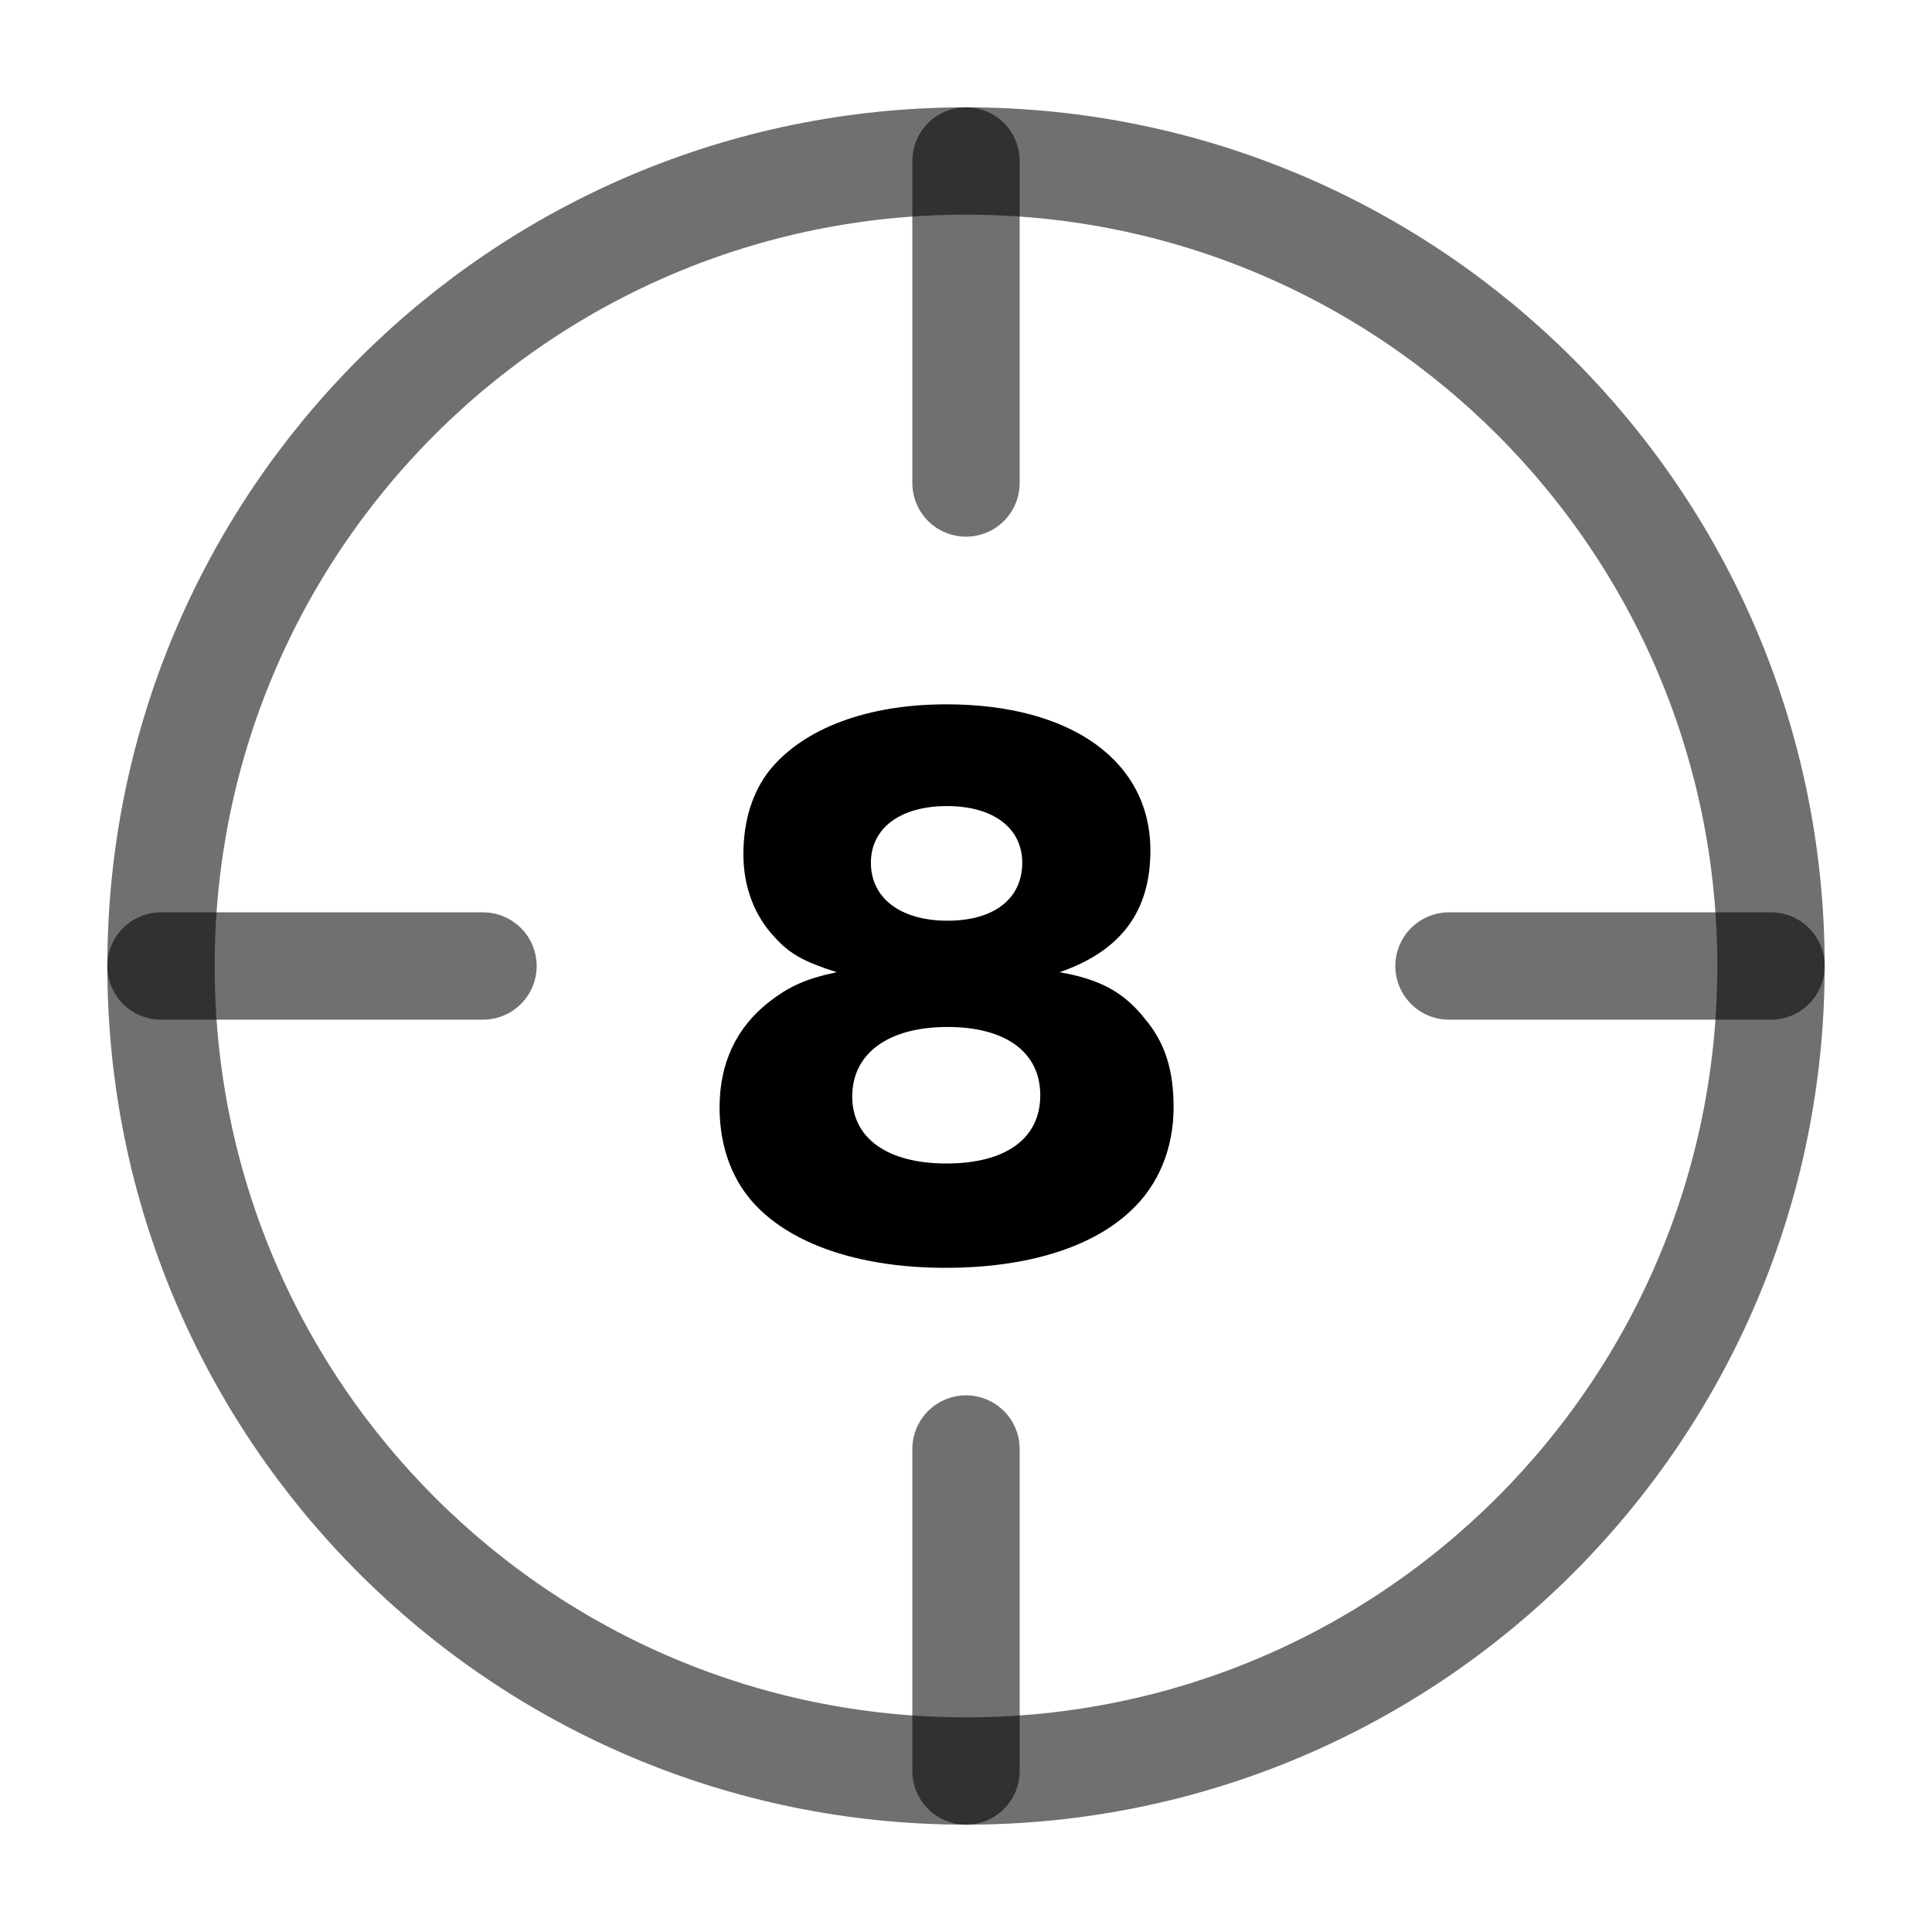
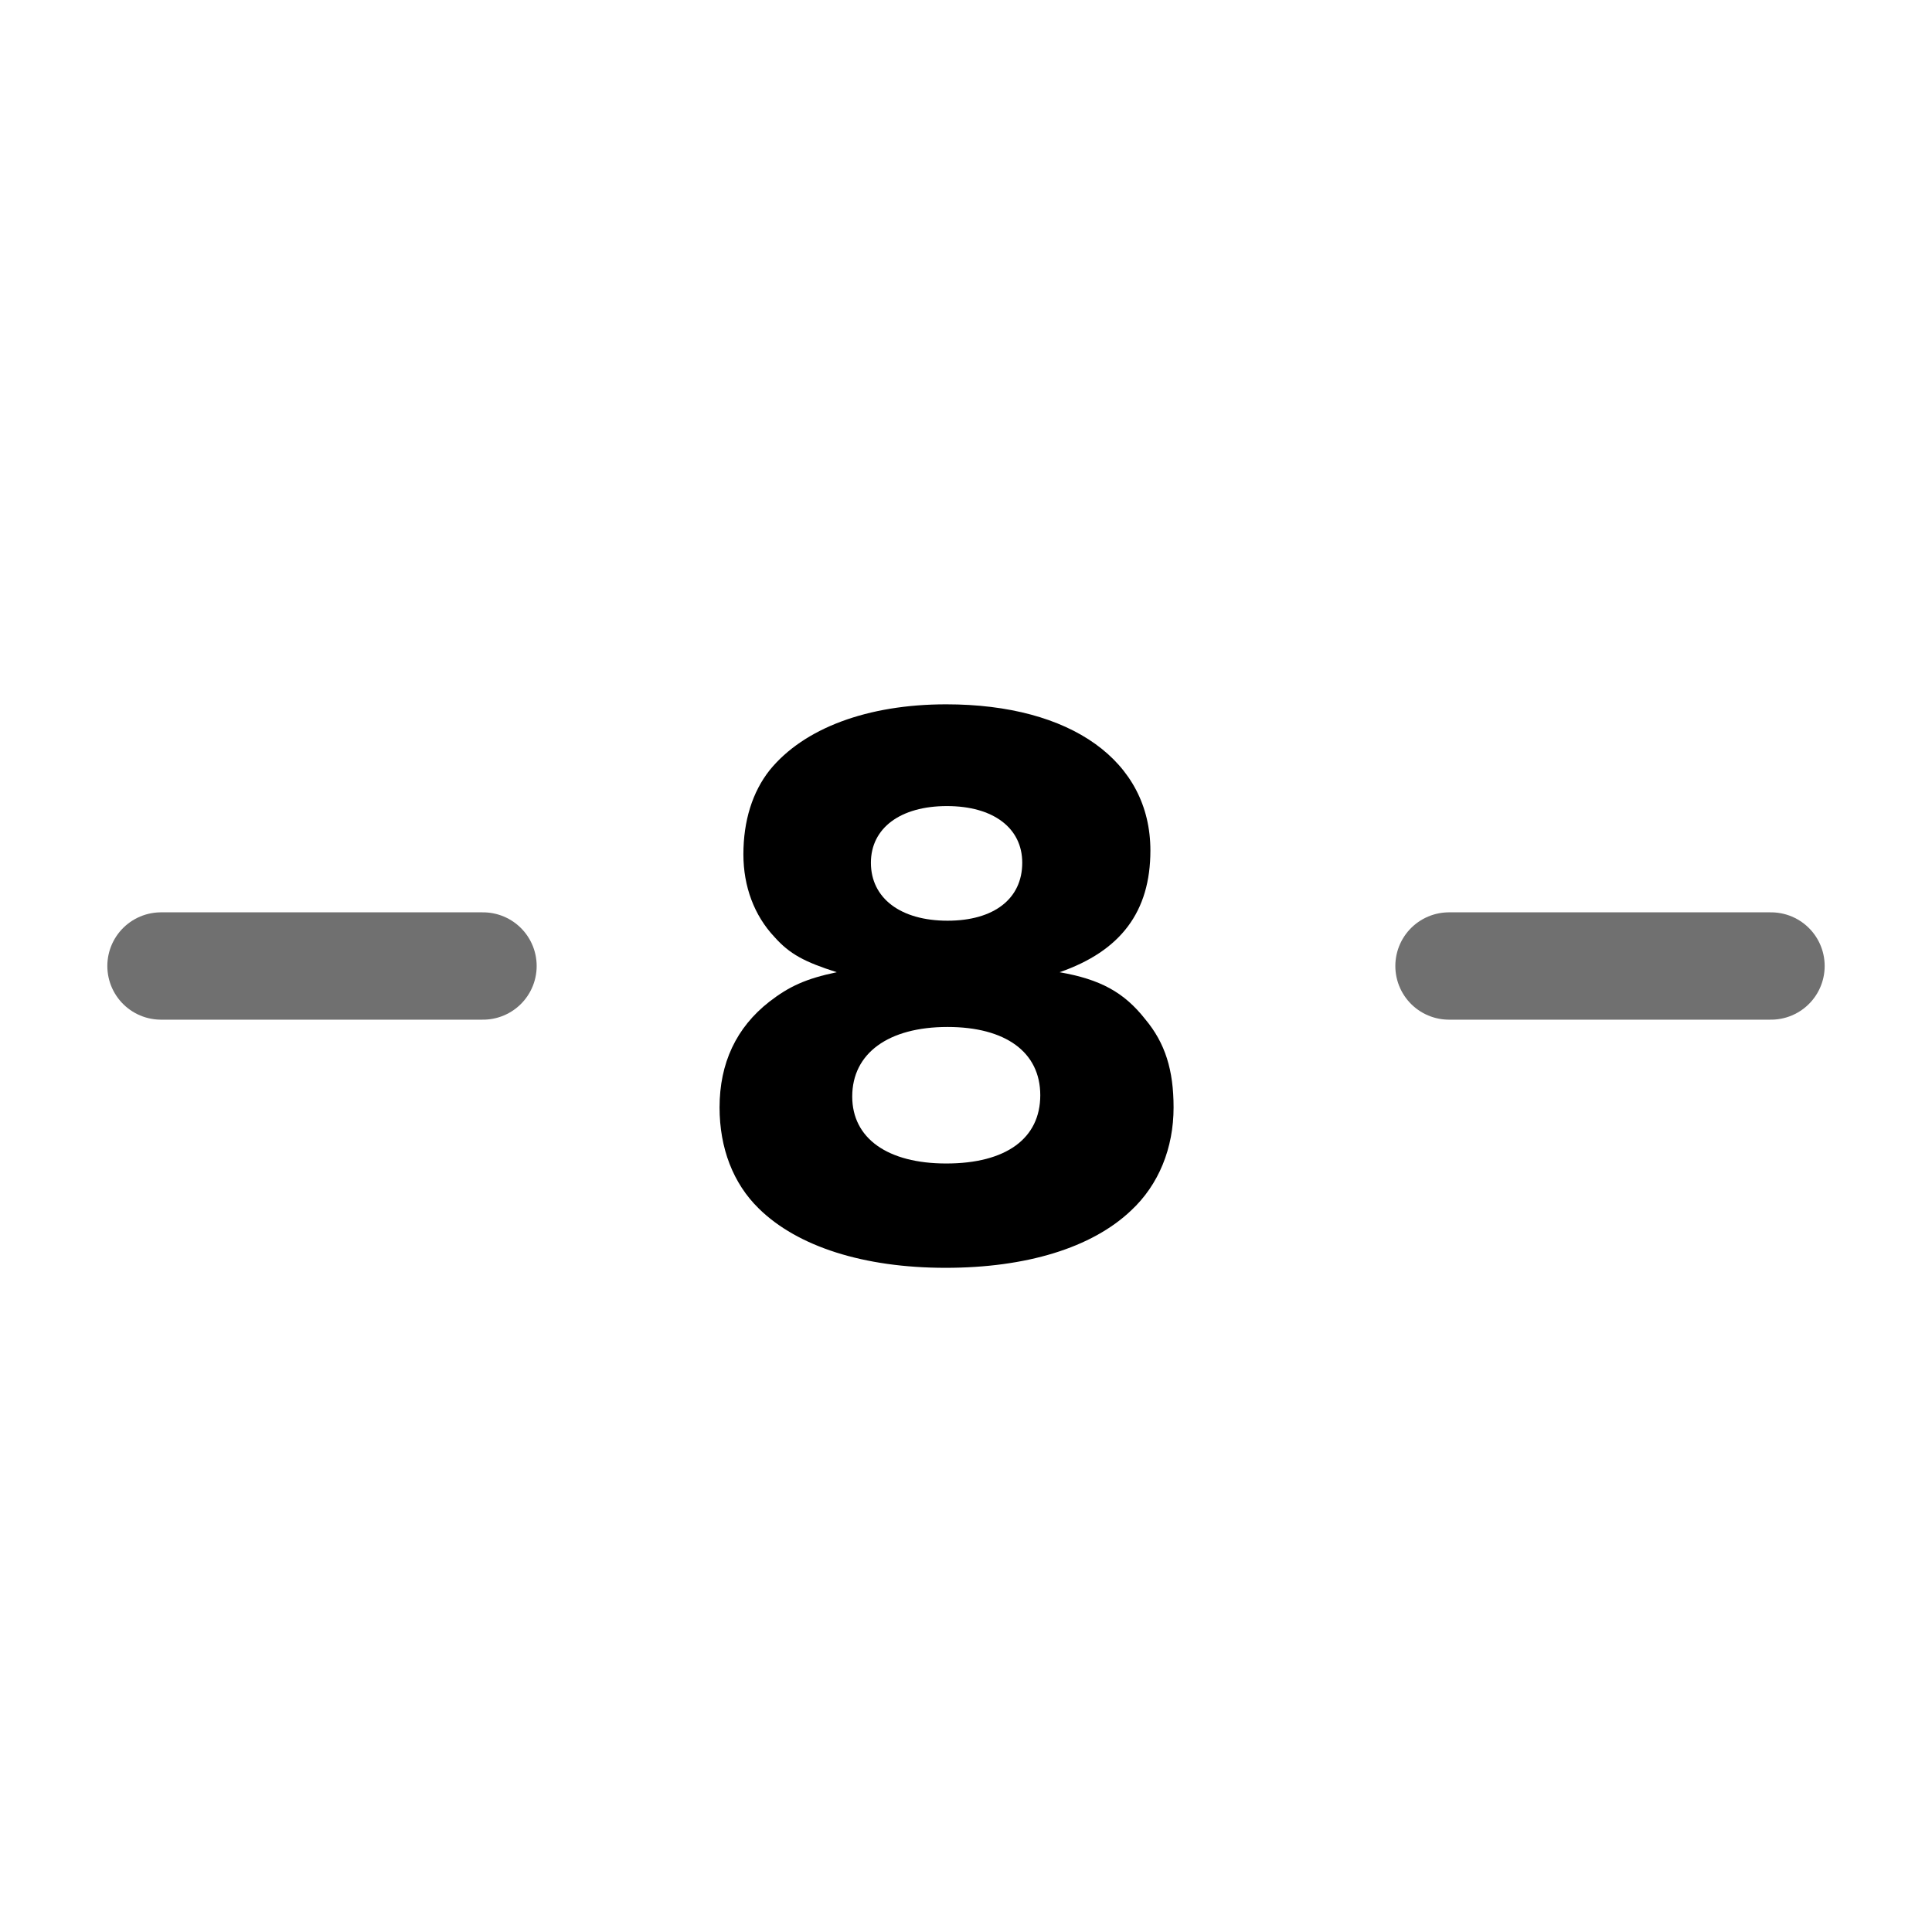
<svg xmlns="http://www.w3.org/2000/svg" width="36" height="36" viewBox="0 0 36 36" fill="none">
-   <path d="M18 33C26.284 33 33 26.284 33 18C33 9.716 26.284 3 18 3C9.716 3 3 9.716 3 18C3 26.284 9.716 33 18 33Z" stroke="black" stroke-opacity="0.56" stroke-width="2" stroke-linecap="round" stroke-linejoin="round" />
  <path d="M33 18H27" stroke="black" stroke-opacity="0.56" stroke-width="2" stroke-linecap="round" stroke-linejoin="round" />
  <path d="M9 18H3" stroke="black" stroke-opacity="0.56" stroke-width="2" stroke-linecap="round" stroke-linejoin="round" />
-   <path d="M18 9V3" stroke="black" stroke-opacity="0.56" stroke-width="2" stroke-linecap="round" stroke-linejoin="round" />
-   <path d="M18 33V27" stroke="black" stroke-opacity="0.56" stroke-width="2" stroke-linecap="round" stroke-linejoin="round" />
  <path d="M19.744 18.116C20.5 18.248 20.944 18.488 21.34 18.992C21.712 19.436 21.868 19.94 21.868 20.636C21.868 21.392 21.592 22.076 21.076 22.556C20.344 23.252 19.12 23.624 17.62 23.624C16.096 23.624 14.86 23.228 14.14 22.52C13.66 22.052 13.408 21.392 13.408 20.636C13.408 19.808 13.72 19.148 14.332 18.668C14.704 18.38 15.016 18.236 15.592 18.116C14.992 17.924 14.716 17.78 14.428 17.456C14.056 17.06 13.852 16.52 13.852 15.92C13.852 15.296 14.02 14.756 14.344 14.348C14.98 13.568 16.168 13.124 17.632 13.124C19.96 13.124 21.436 14.18 21.436 15.848C21.436 16.988 20.884 17.72 19.744 18.116ZM17.644 15.02C16.78 15.02 16.228 15.428 16.228 16.076C16.228 16.736 16.78 17.156 17.656 17.156C18.52 17.156 19.048 16.748 19.048 16.076C19.048 15.428 18.508 15.02 17.644 15.02ZM17.656 19.136C16.552 19.136 15.88 19.628 15.88 20.432C15.88 21.212 16.54 21.68 17.632 21.68C18.748 21.68 19.384 21.212 19.384 20.408C19.384 19.604 18.736 19.136 17.656 19.136Z" fill="black" />
</svg>